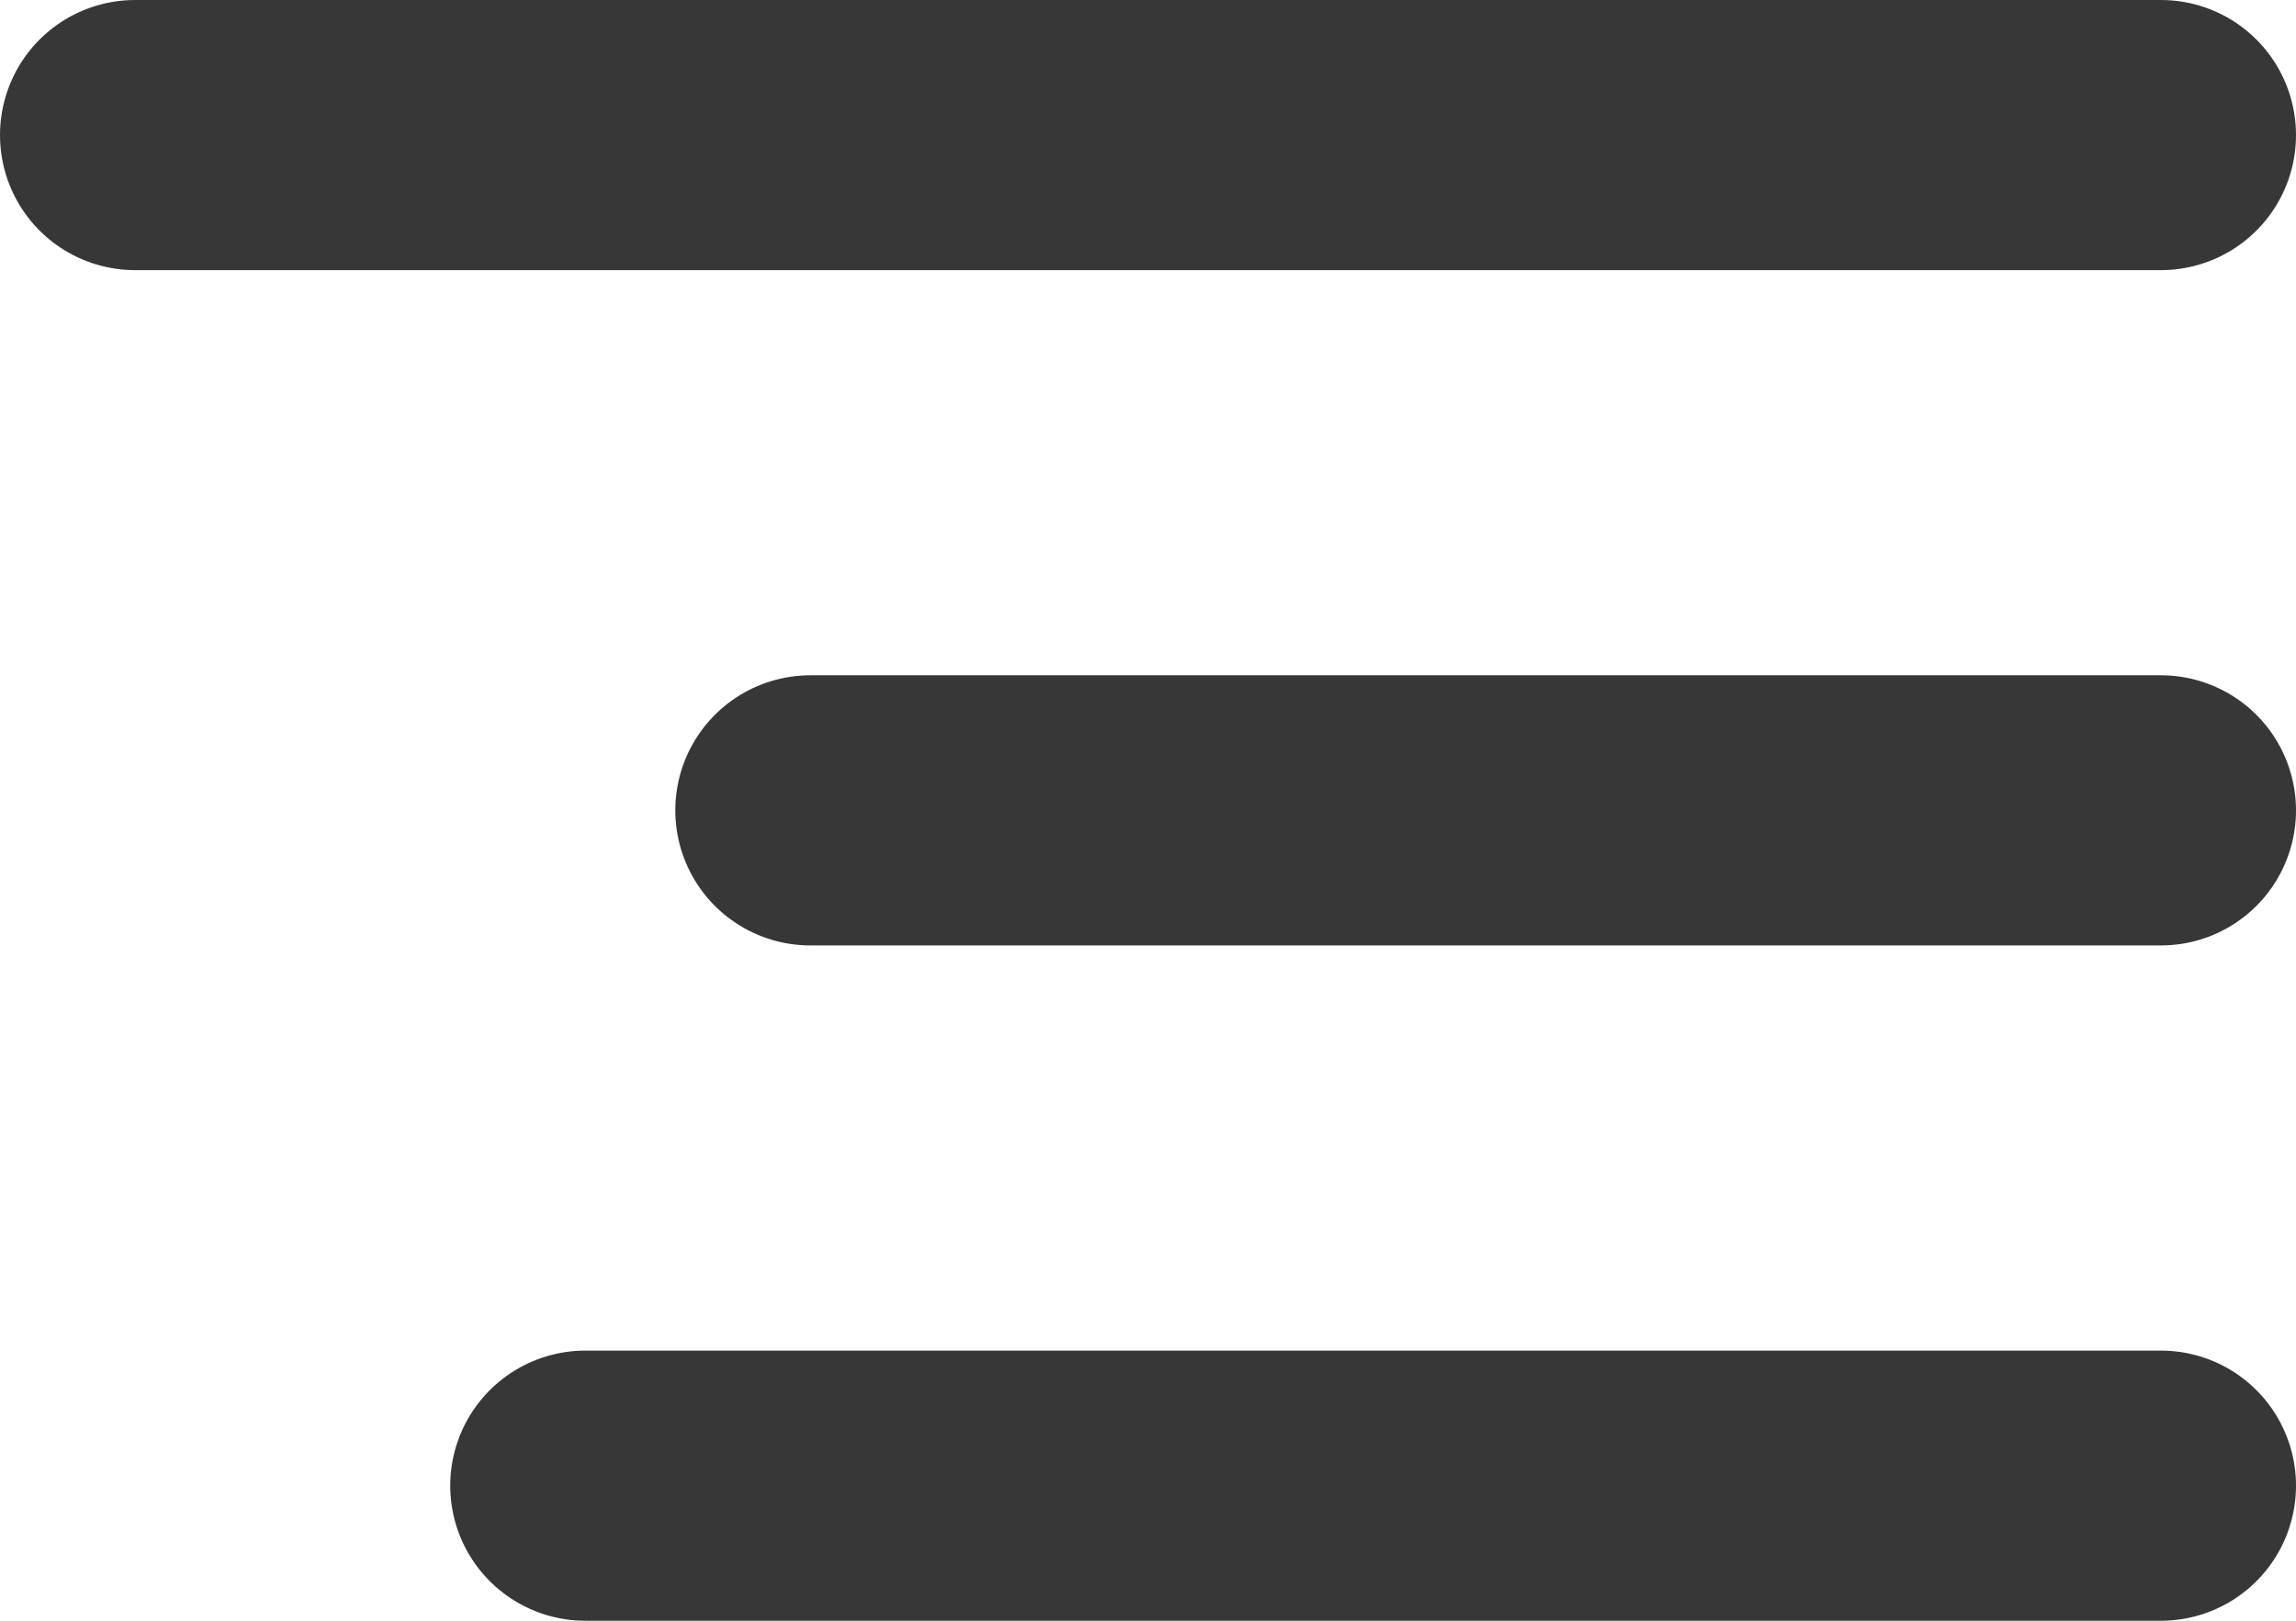
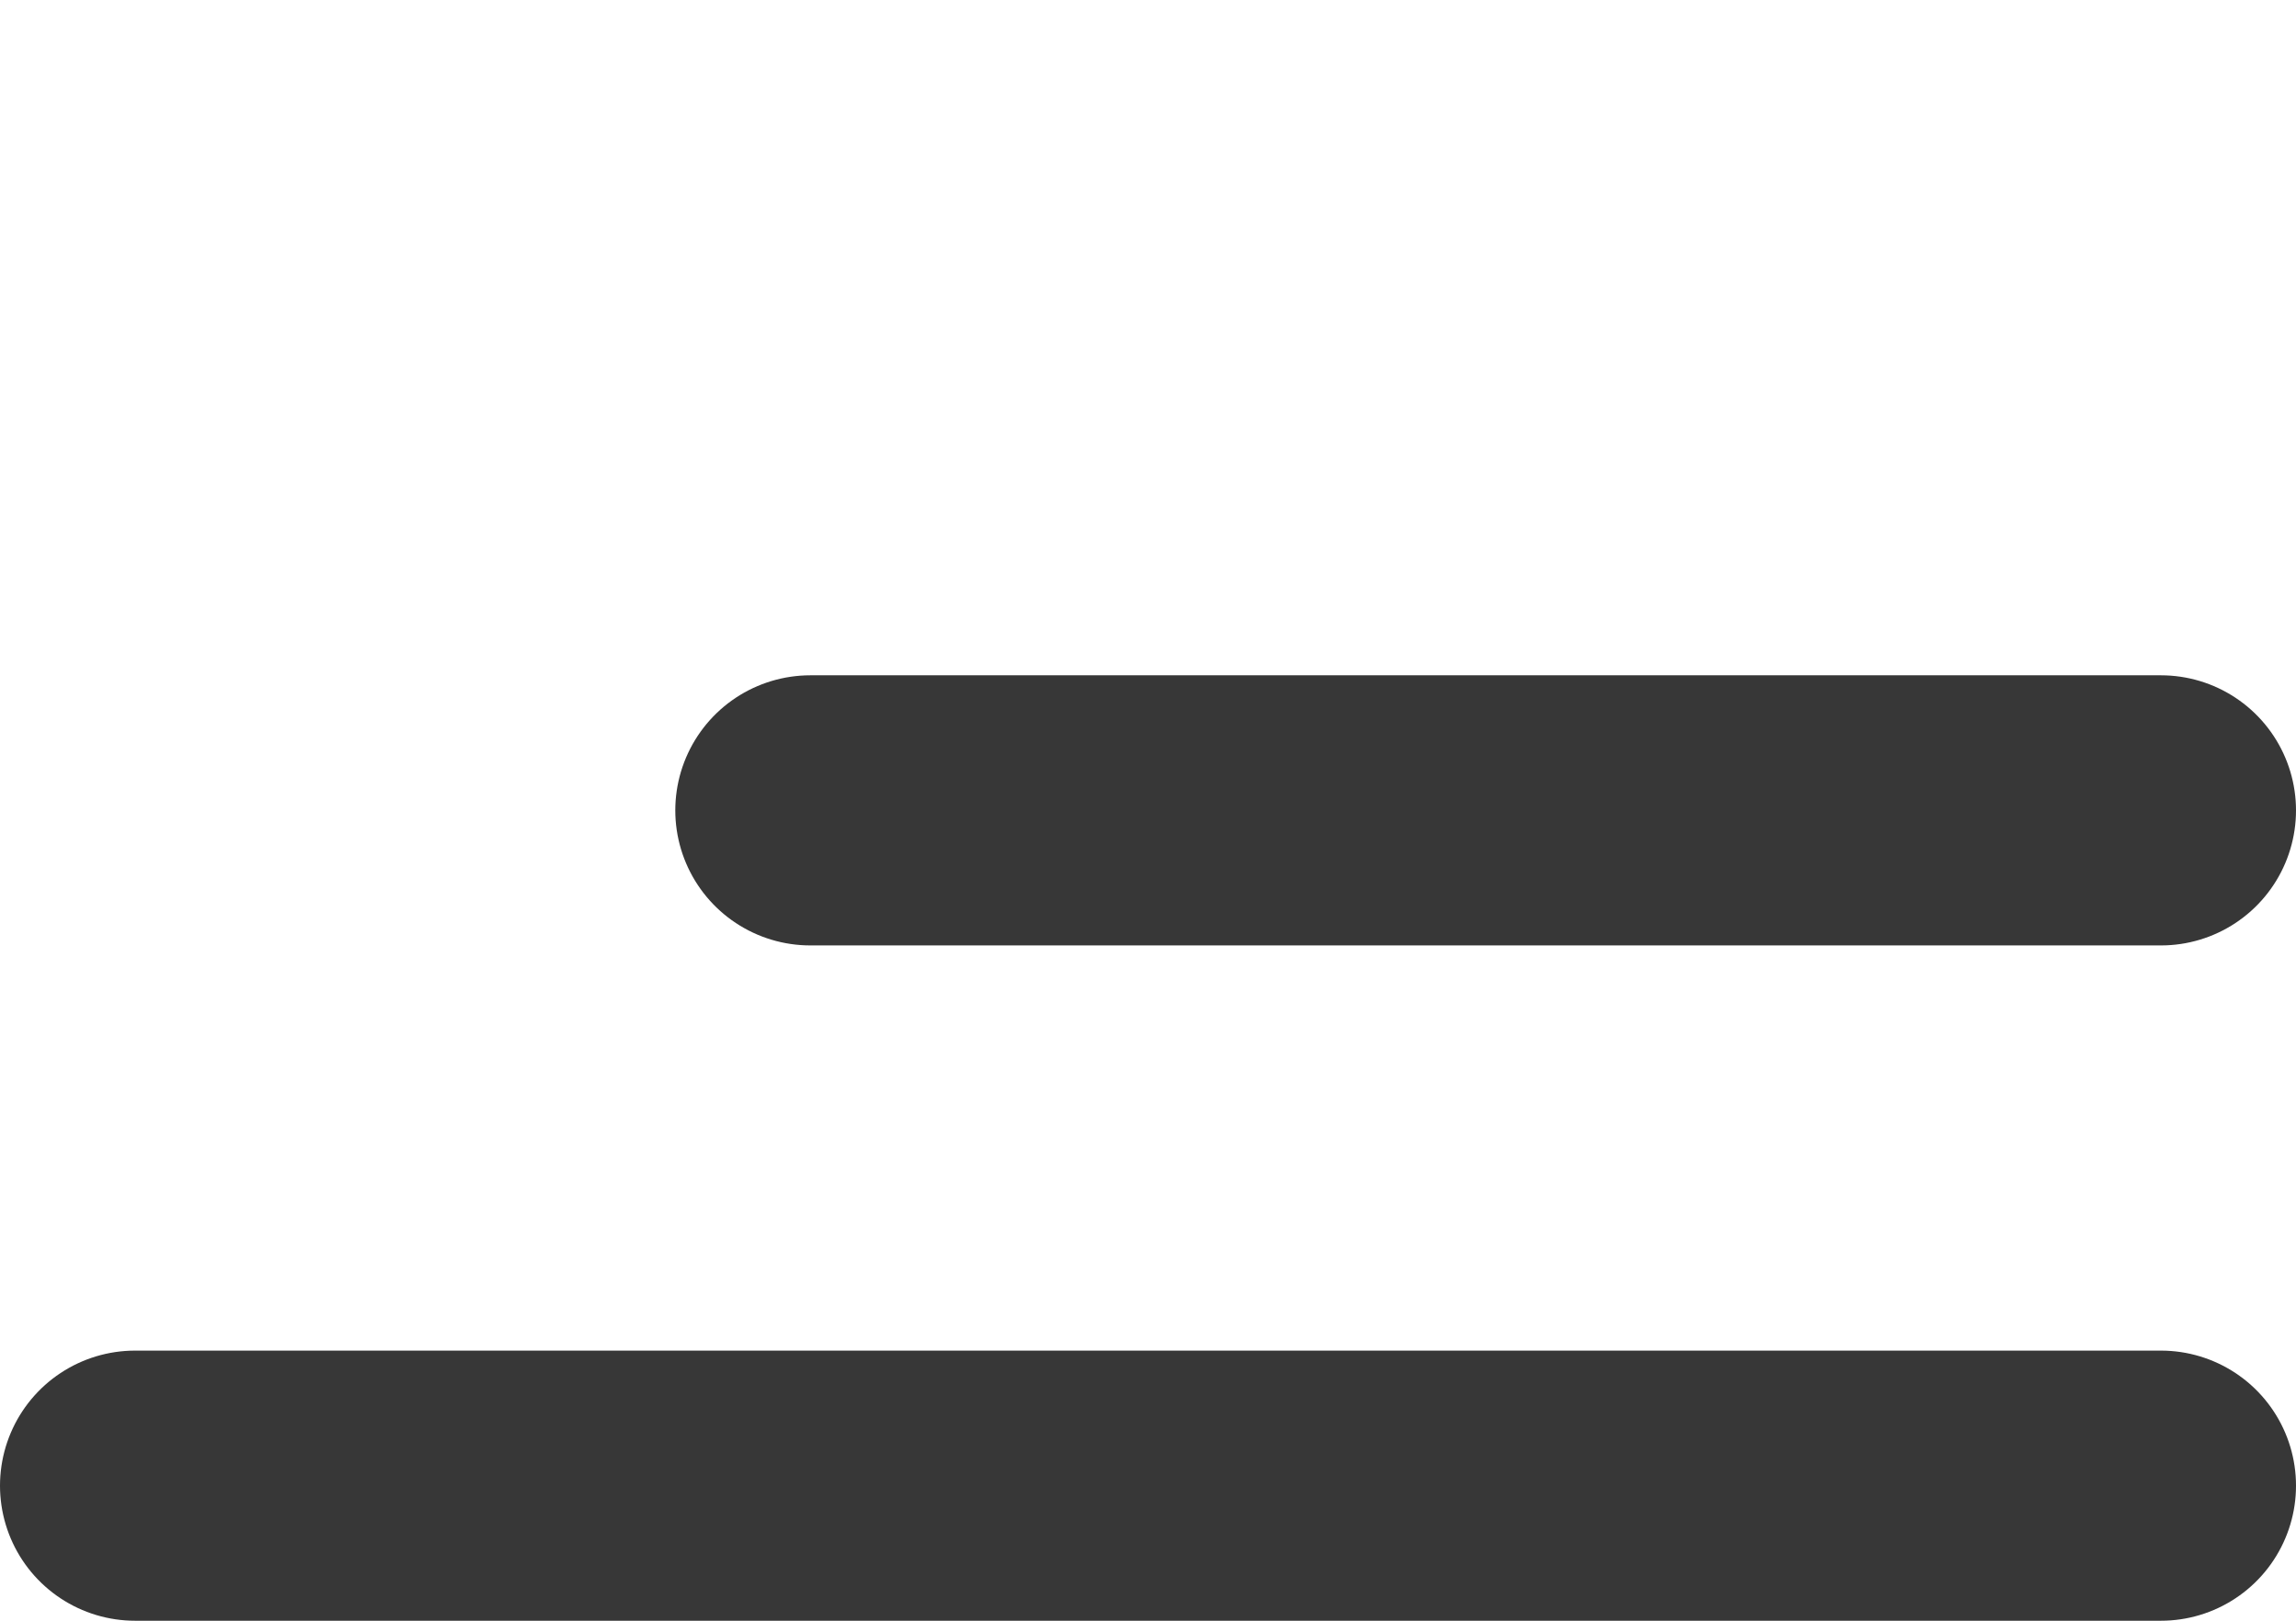
<svg xmlns="http://www.w3.org/2000/svg" width="34" height="24" viewBox="0 0 34 24" fill="none">
-   <path d="M32 12H12M32 22H8.667M32 2H2" stroke="#373737" stroke-width="4" stroke-linecap="round" stroke-linejoin="round" />
+   <path d="M32 12H12M32 22H8.667H2" stroke="#373737" stroke-width="4" stroke-linecap="round" stroke-linejoin="round" />
</svg>